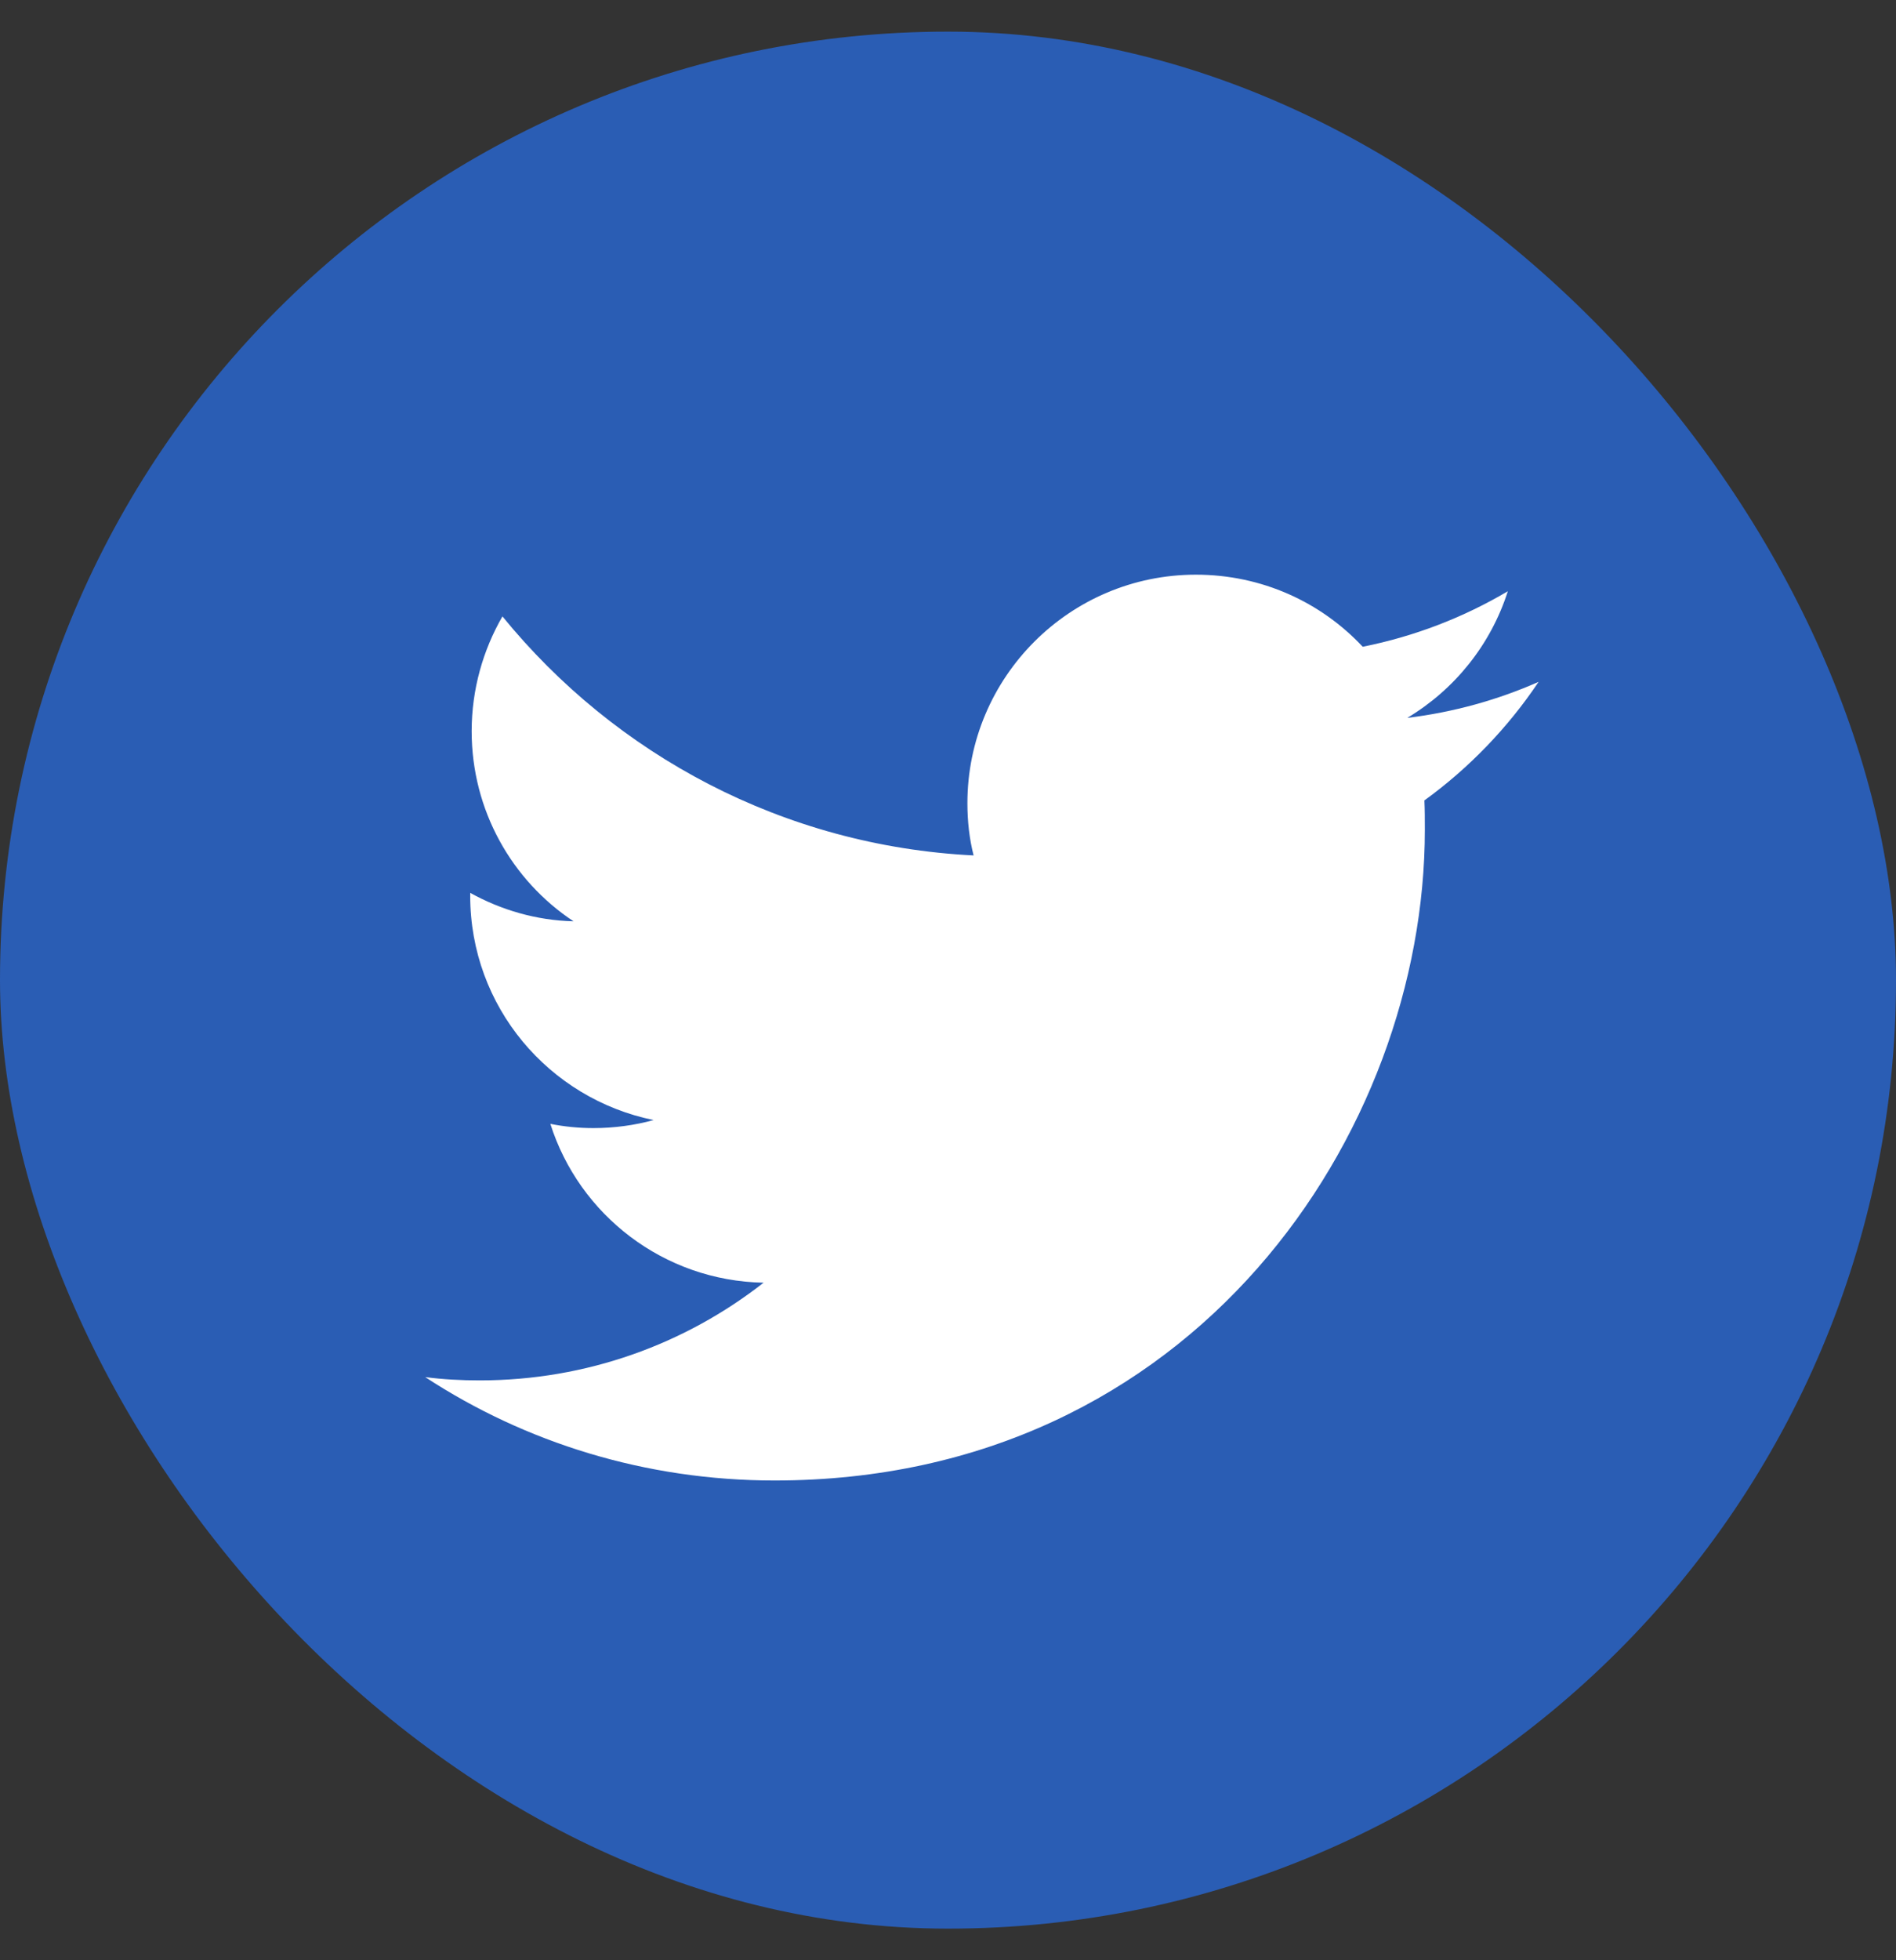
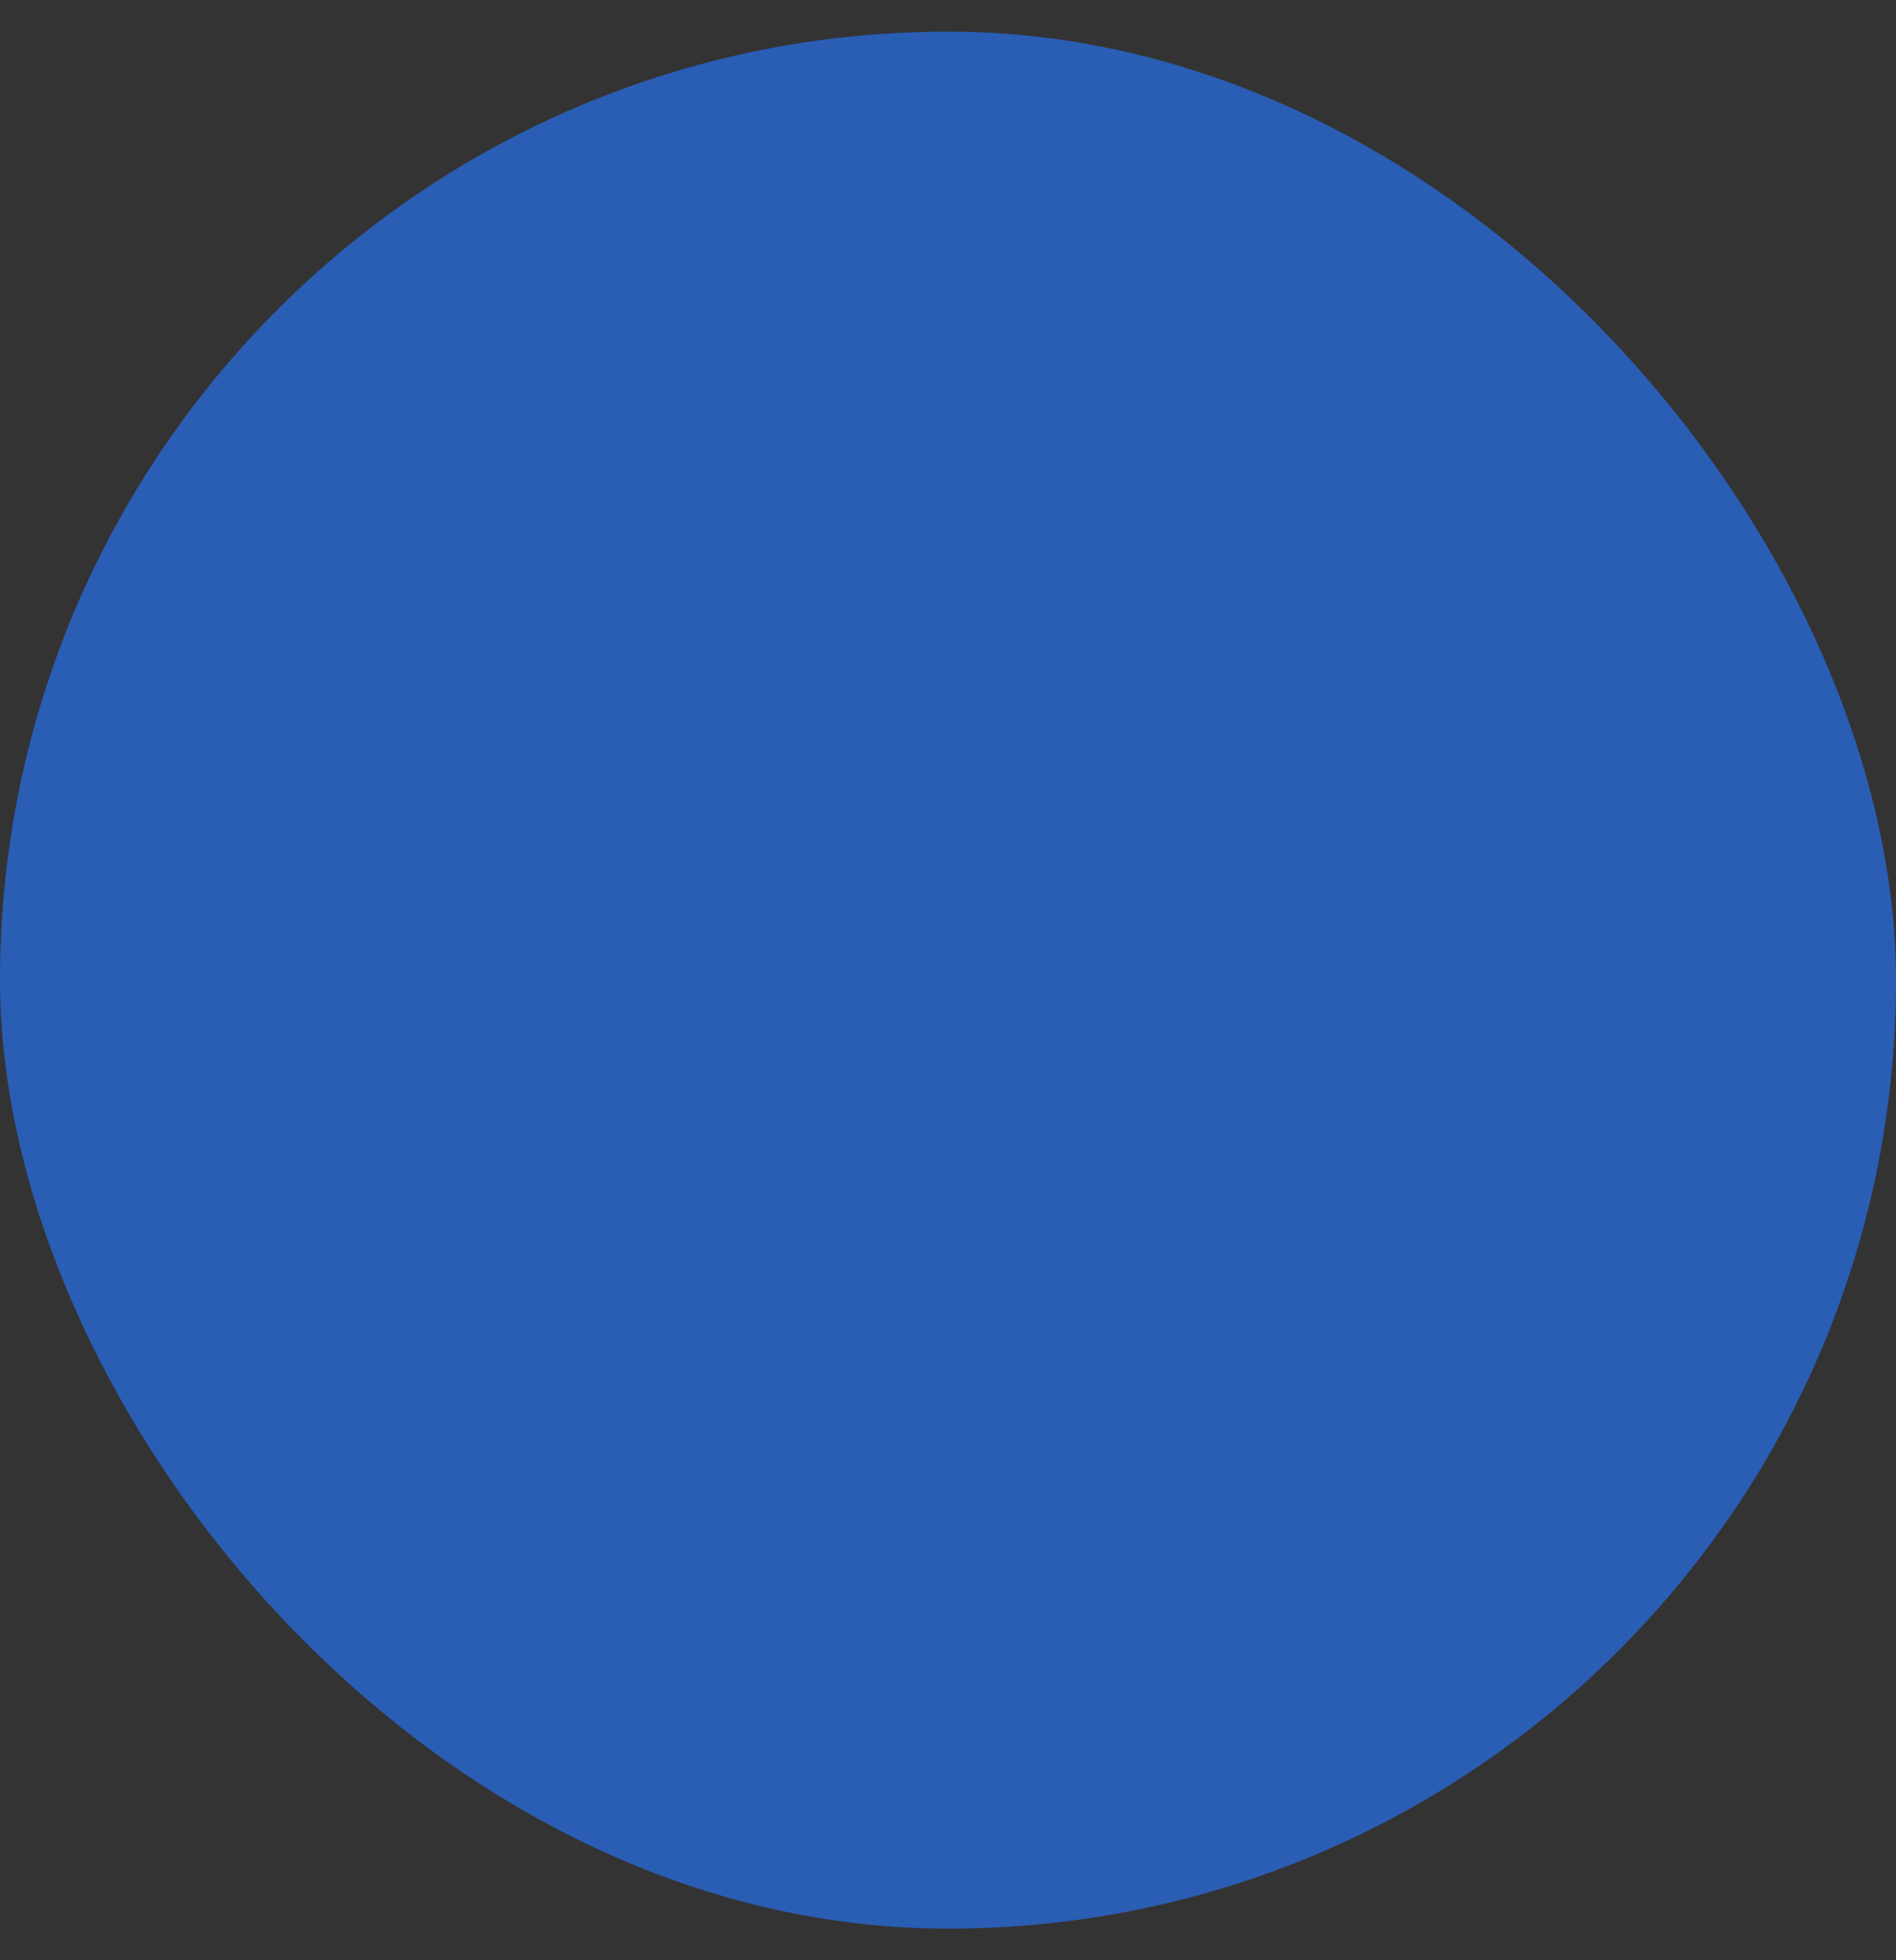
<svg xmlns="http://www.w3.org/2000/svg" width="30" height="31" viewBox="0 0 30 31" fill="none">
  <rect x="0" y="0" width="30" height="31" fill="#333333" stroke="none" />
  <rect y="0.5" width="30" height="30" rx="15" fill="#2A5DB4" />
-   <path d="M12.255 23.413C18.907 23.413 22.545 17.9 22.545 13.123C22.545 12.965 22.545 12.808 22.538 12.658C23.242 12.148 23.858 11.51 24.345 10.783C23.7 11.068 23.003 11.263 22.267 11.353C23.017 10.903 23.587 10.198 23.858 9.35C23.16 9.763 22.387 10.063 21.562 10.228C20.902 9.523 19.965 9.088 18.922 9.088C16.927 9.088 15.307 10.708 15.307 12.703C15.307 12.988 15.338 13.265 15.405 13.528C12.398 13.378 9.735 11.938 7.95 9.748C7.643 10.28 7.463 10.903 7.463 11.563C7.463 12.815 8.1 13.925 9.075 14.57C8.483 14.555 7.928 14.39 7.44 14.12C7.44 14.135 7.44 14.15 7.44 14.165C7.44 15.92 8.685 17.375 10.342 17.713C10.043 17.795 9.72 17.84 9.39 17.84C9.158 17.84 8.933 17.818 8.708 17.773C9.165 19.213 10.5 20.255 12.082 20.285C10.845 21.253 9.285 21.83 7.59 21.83C7.298 21.83 7.013 21.815 6.728 21.778C8.31 22.813 10.215 23.413 12.255 23.413Z" fill="white" />
</svg>